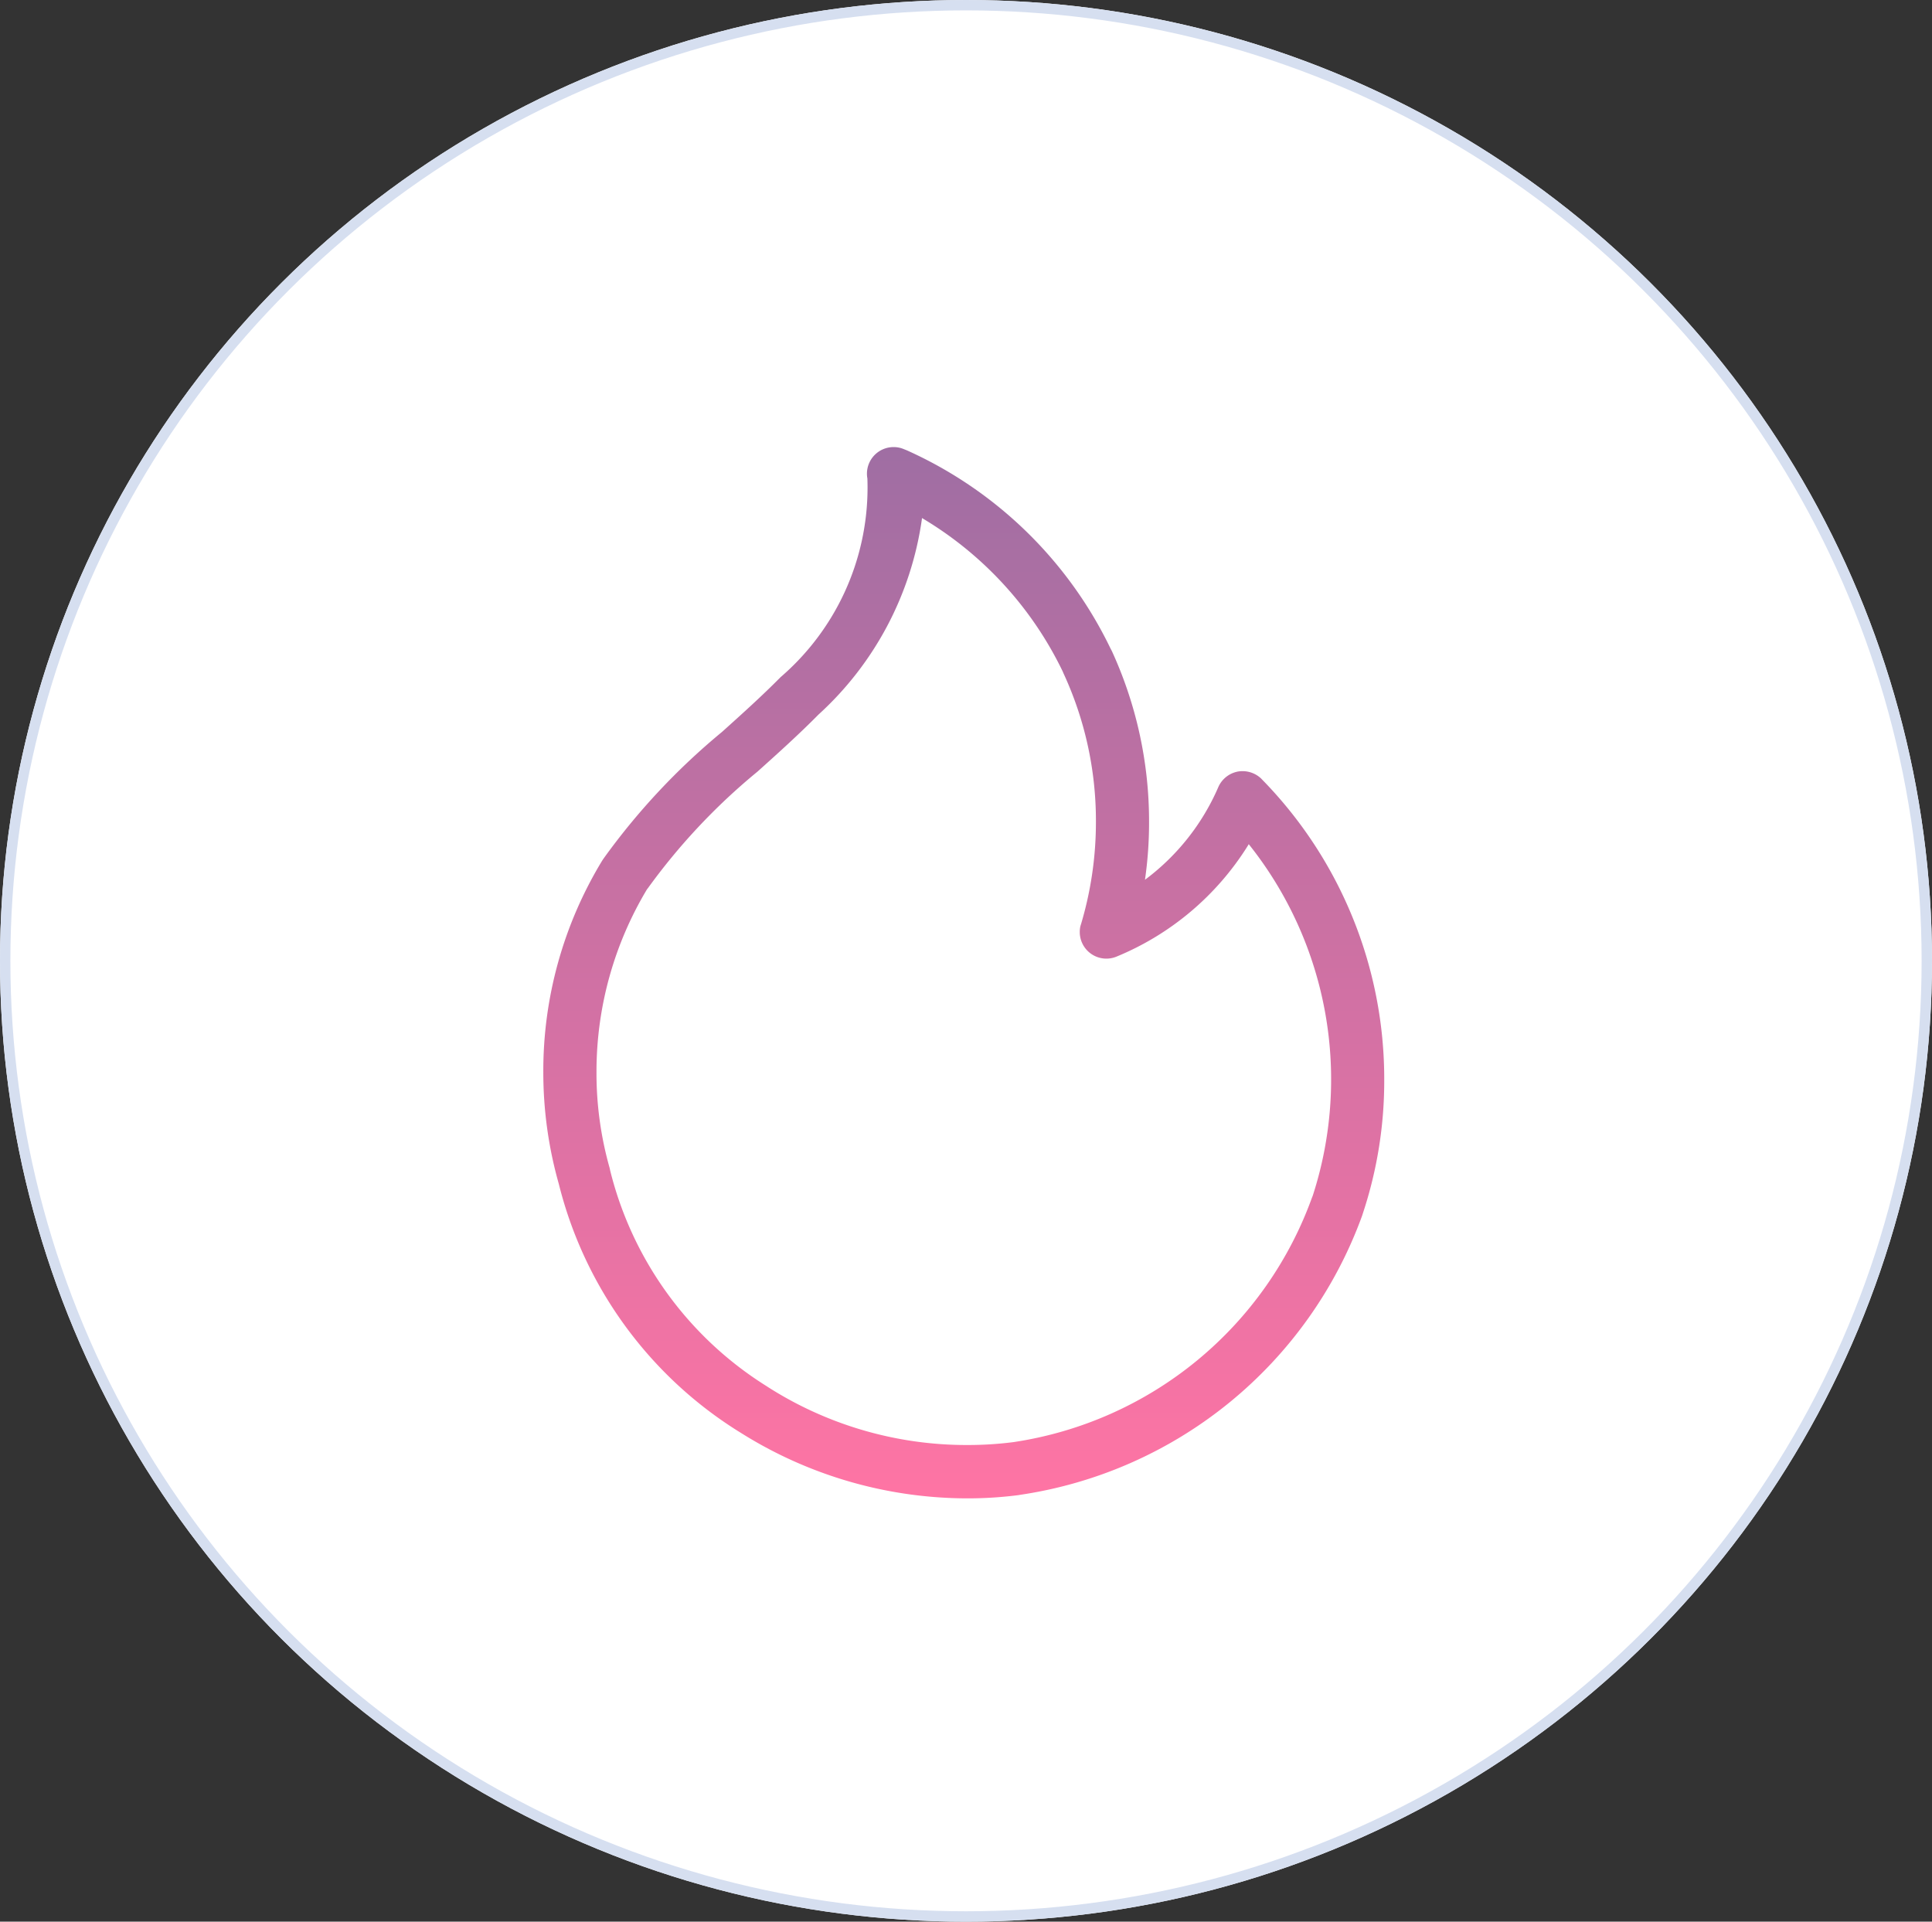
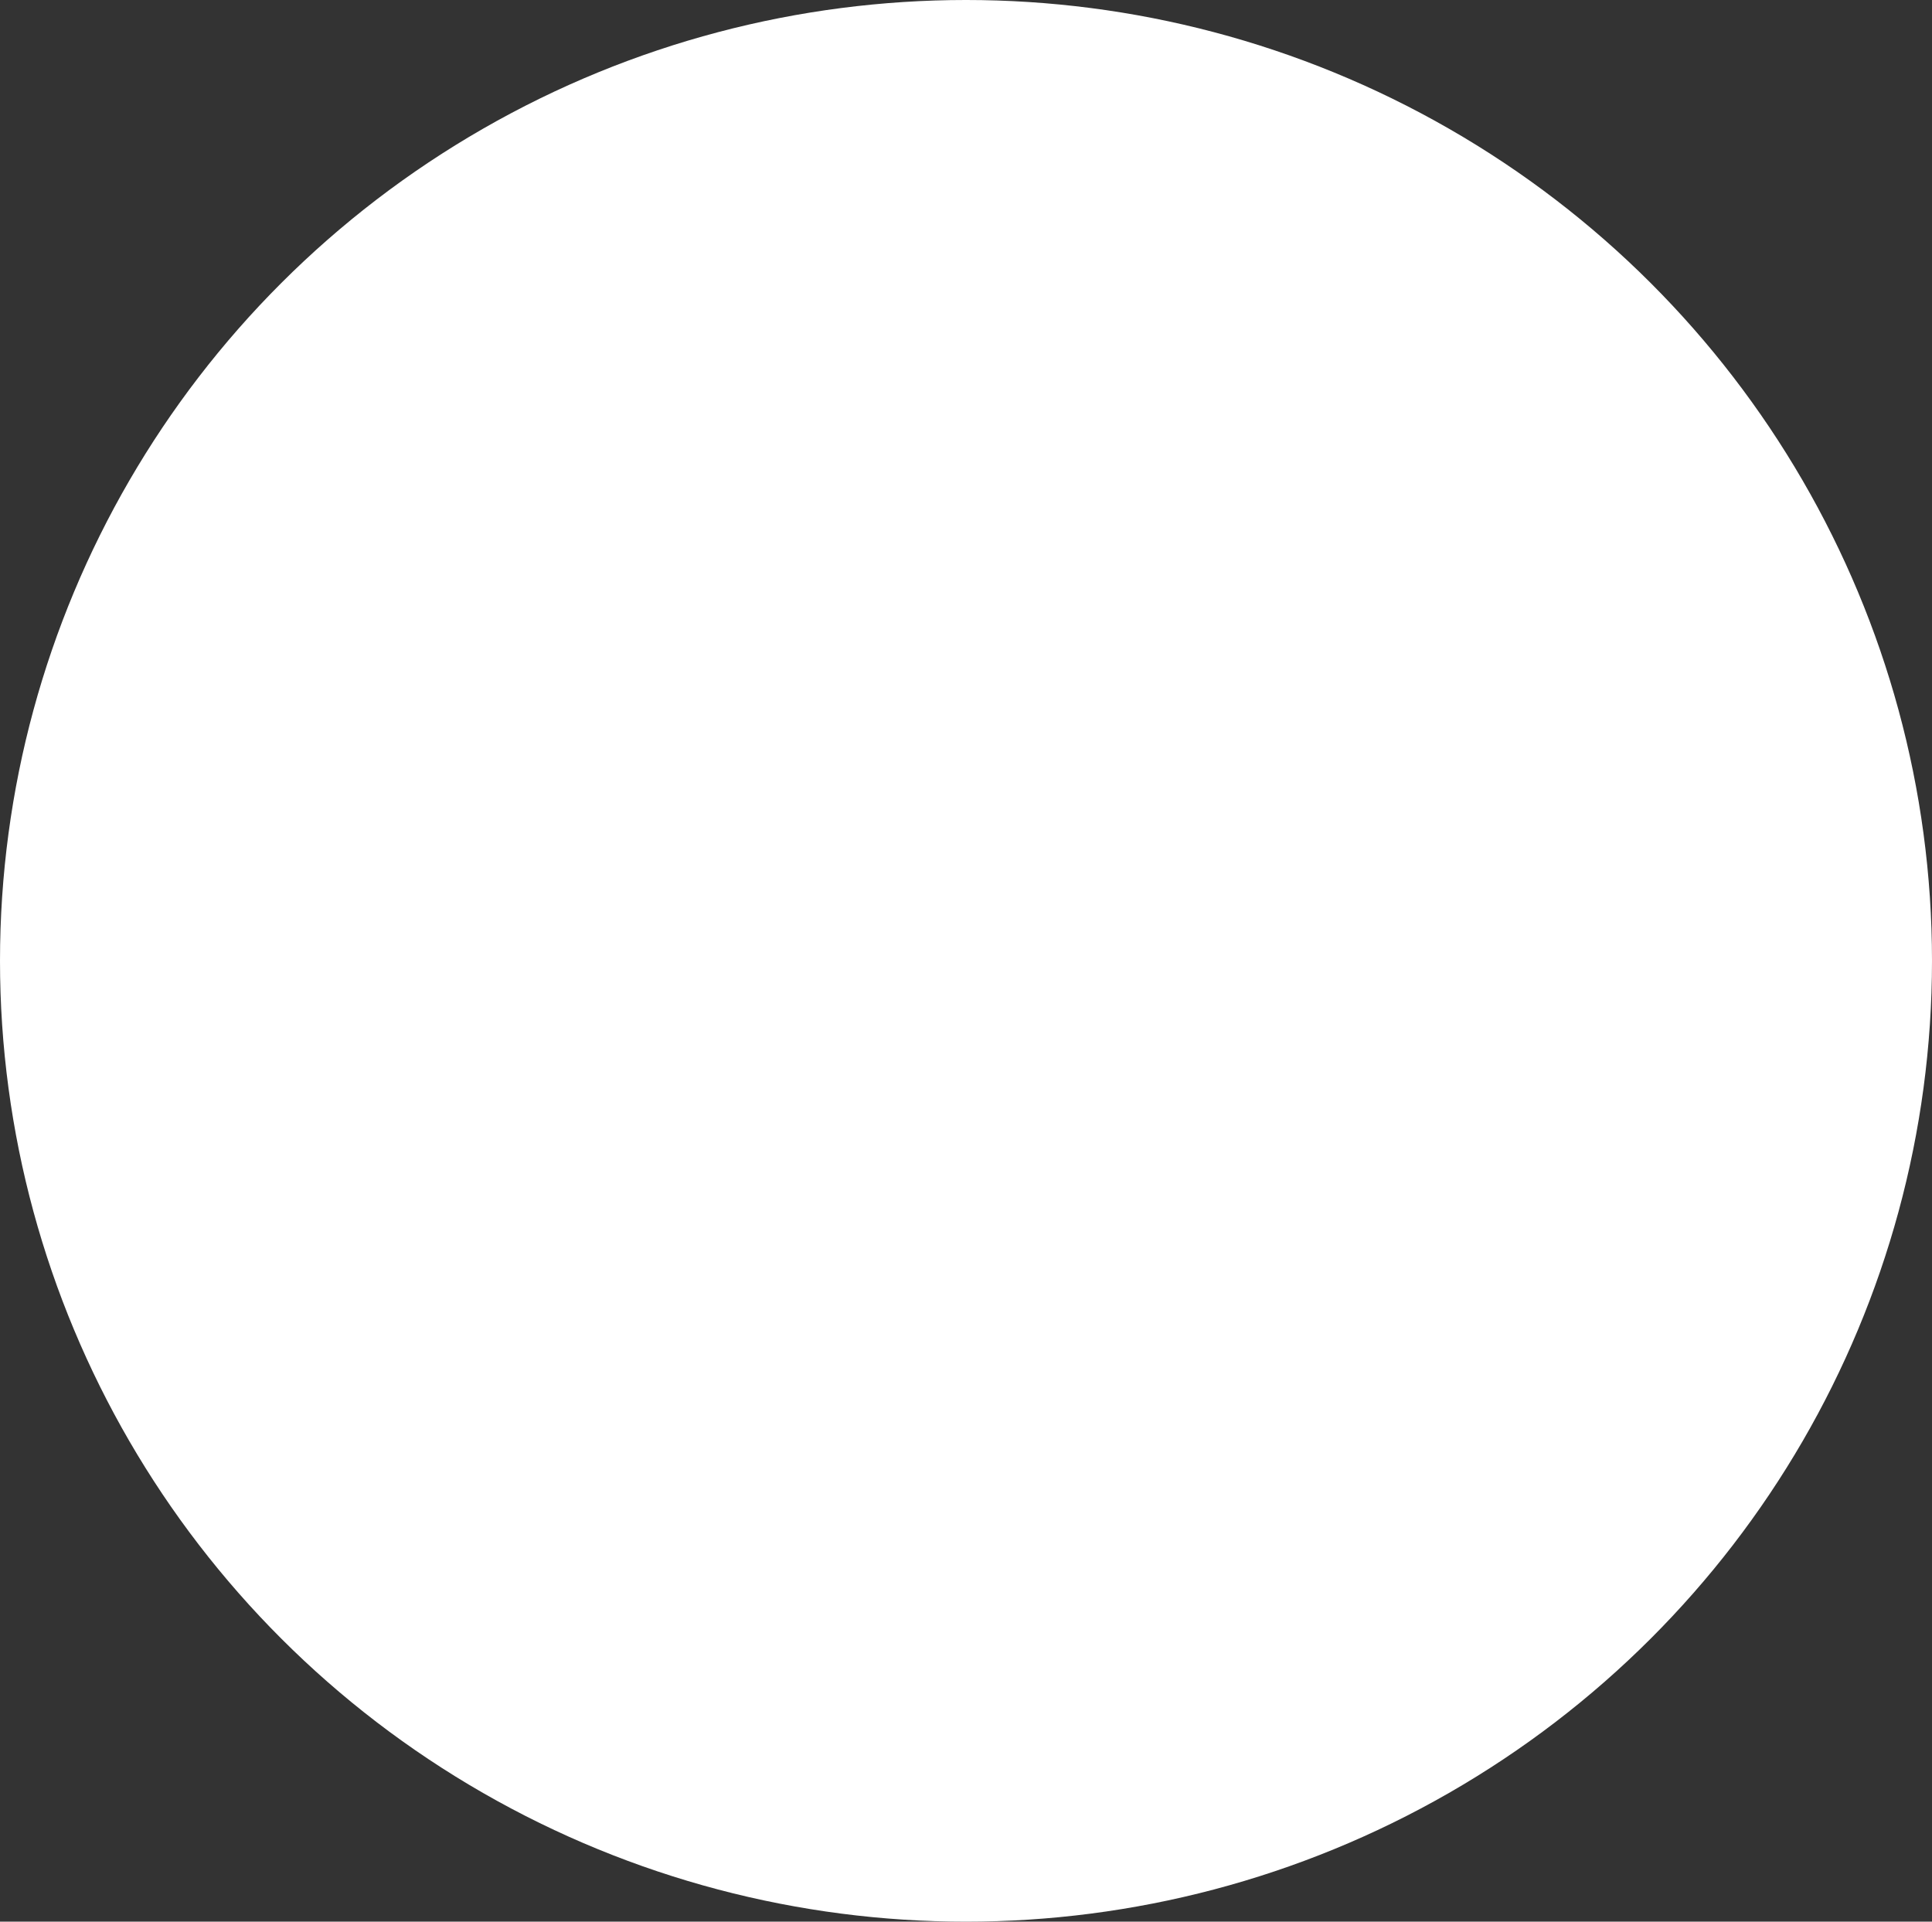
<svg xmlns="http://www.w3.org/2000/svg" width="186" height="185" viewBox="0 0 186 185">
  <rect x="0" y="0" width="186" height="185" fill="#333333" stroke="none" />
  <defs>
    <linearGradient id="ia35c26sya" x1=".5" x2=".5" y2="1" gradientUnits="objectBoundingBox">
      <stop offset="0" stop-color="#9f6ea3" />
      <stop offset="1" stop-color="#ff74a4" />
    </linearGradient>
  </defs>
  <g data-name="Group 8621">
    <g data-name="Ellipse 52" style="fill:#fff;stroke:#d6dff0">
      <ellipse cx="93" cy="92.5" rx="93" ry="92.5" style="stroke:none" />
-       <ellipse cx="93" cy="92.5" rx="92.5" ry="92" style="fill:none" />
    </g>
-     <path d="M73.273 33.3a2.6 2.6 0 0 0-1.826-.744 2.924 2.924 0 0 0-.492.044h.017a2.577 2.577 0 0 0-1.86 1.5l-.007.017a22 22 0 0 1-6.991 8.851l-.058.041a38.541 38.541 0 0 0 .393-5.56 39.317 39.317 0 0 0-3.7-16.712l.1.242a39.887 39.887 0 0 0-19.73-19.314l-.253-.1a2.514 2.514 0 0 0-1.014-.208 2.562 2.562 0 0 0-2.563 2.563 2.458 2.458 0 0 0 .041.451v-.017c.01.259.017.567.017.874A24.089 24.089 0 0 1 27 23.484l-.031.027c-1.8 1.823-3.721 3.547-5.636 5.27A64.94 64.94 0 0 0 9.947 40.95l-.13.191a38.964 38.964 0 0 0-5.686 20.382 39.389 39.389 0 0 0 1.488 10.756L5.551 72a39.285 39.285 0 0 0 17.33 24.092l.164.1a41.031 41.031 0 0 0 21.863 6.373h.061a38.456 38.456 0 0 0 5.086-.335l-.195.02a41.492 41.492 0 0 0 33.1-26.894l.092-.287a40.483 40.483 0 0 0 2.038-12.824 41.213 41.213 0 0 0-11.827-28.951l.007.007zM78.2 73.426a36.248 36.248 0 0 1-28.8 23.723l-.195.024a34.54 34.54 0 0 1-4.274.256 35.534 35.534 0 0 1-19.313-5.67l.14.085a34.179 34.179 0 0 1-15.189-20.838l-.048-.232a33.49 33.49 0 0 1-1.27-9.24A34.1 34.1 0 0 1 14.2 43.787l-.085.154a59.987 59.987 0 0 1 10.544-11.265l.1-.082c1.993-1.789 3.987-3.584 5.861-5.482a31.39 31.39 0 0 0 9.949-18.756l.02-.167a34.719 34.719 0 0 1 13.535 14.745l.089.208a33.8 33.8 0 0 1 3.12 14.3 34.3 34.3 0 0 1-1.512 10.1l.065-.242a2.449 2.449 0 0 0-.109.744 2.562 2.562 0 0 0 3.533 2.369l-.017.007A27.023 27.023 0 0 0 71.98 39.7l.065-.116a36.306 36.306 0 0 1 6.079 34.1l.075-.256z" transform="translate(48.175 41.684)" style="fill:url(#ia35c26sya)" />
  </g>
</svg>